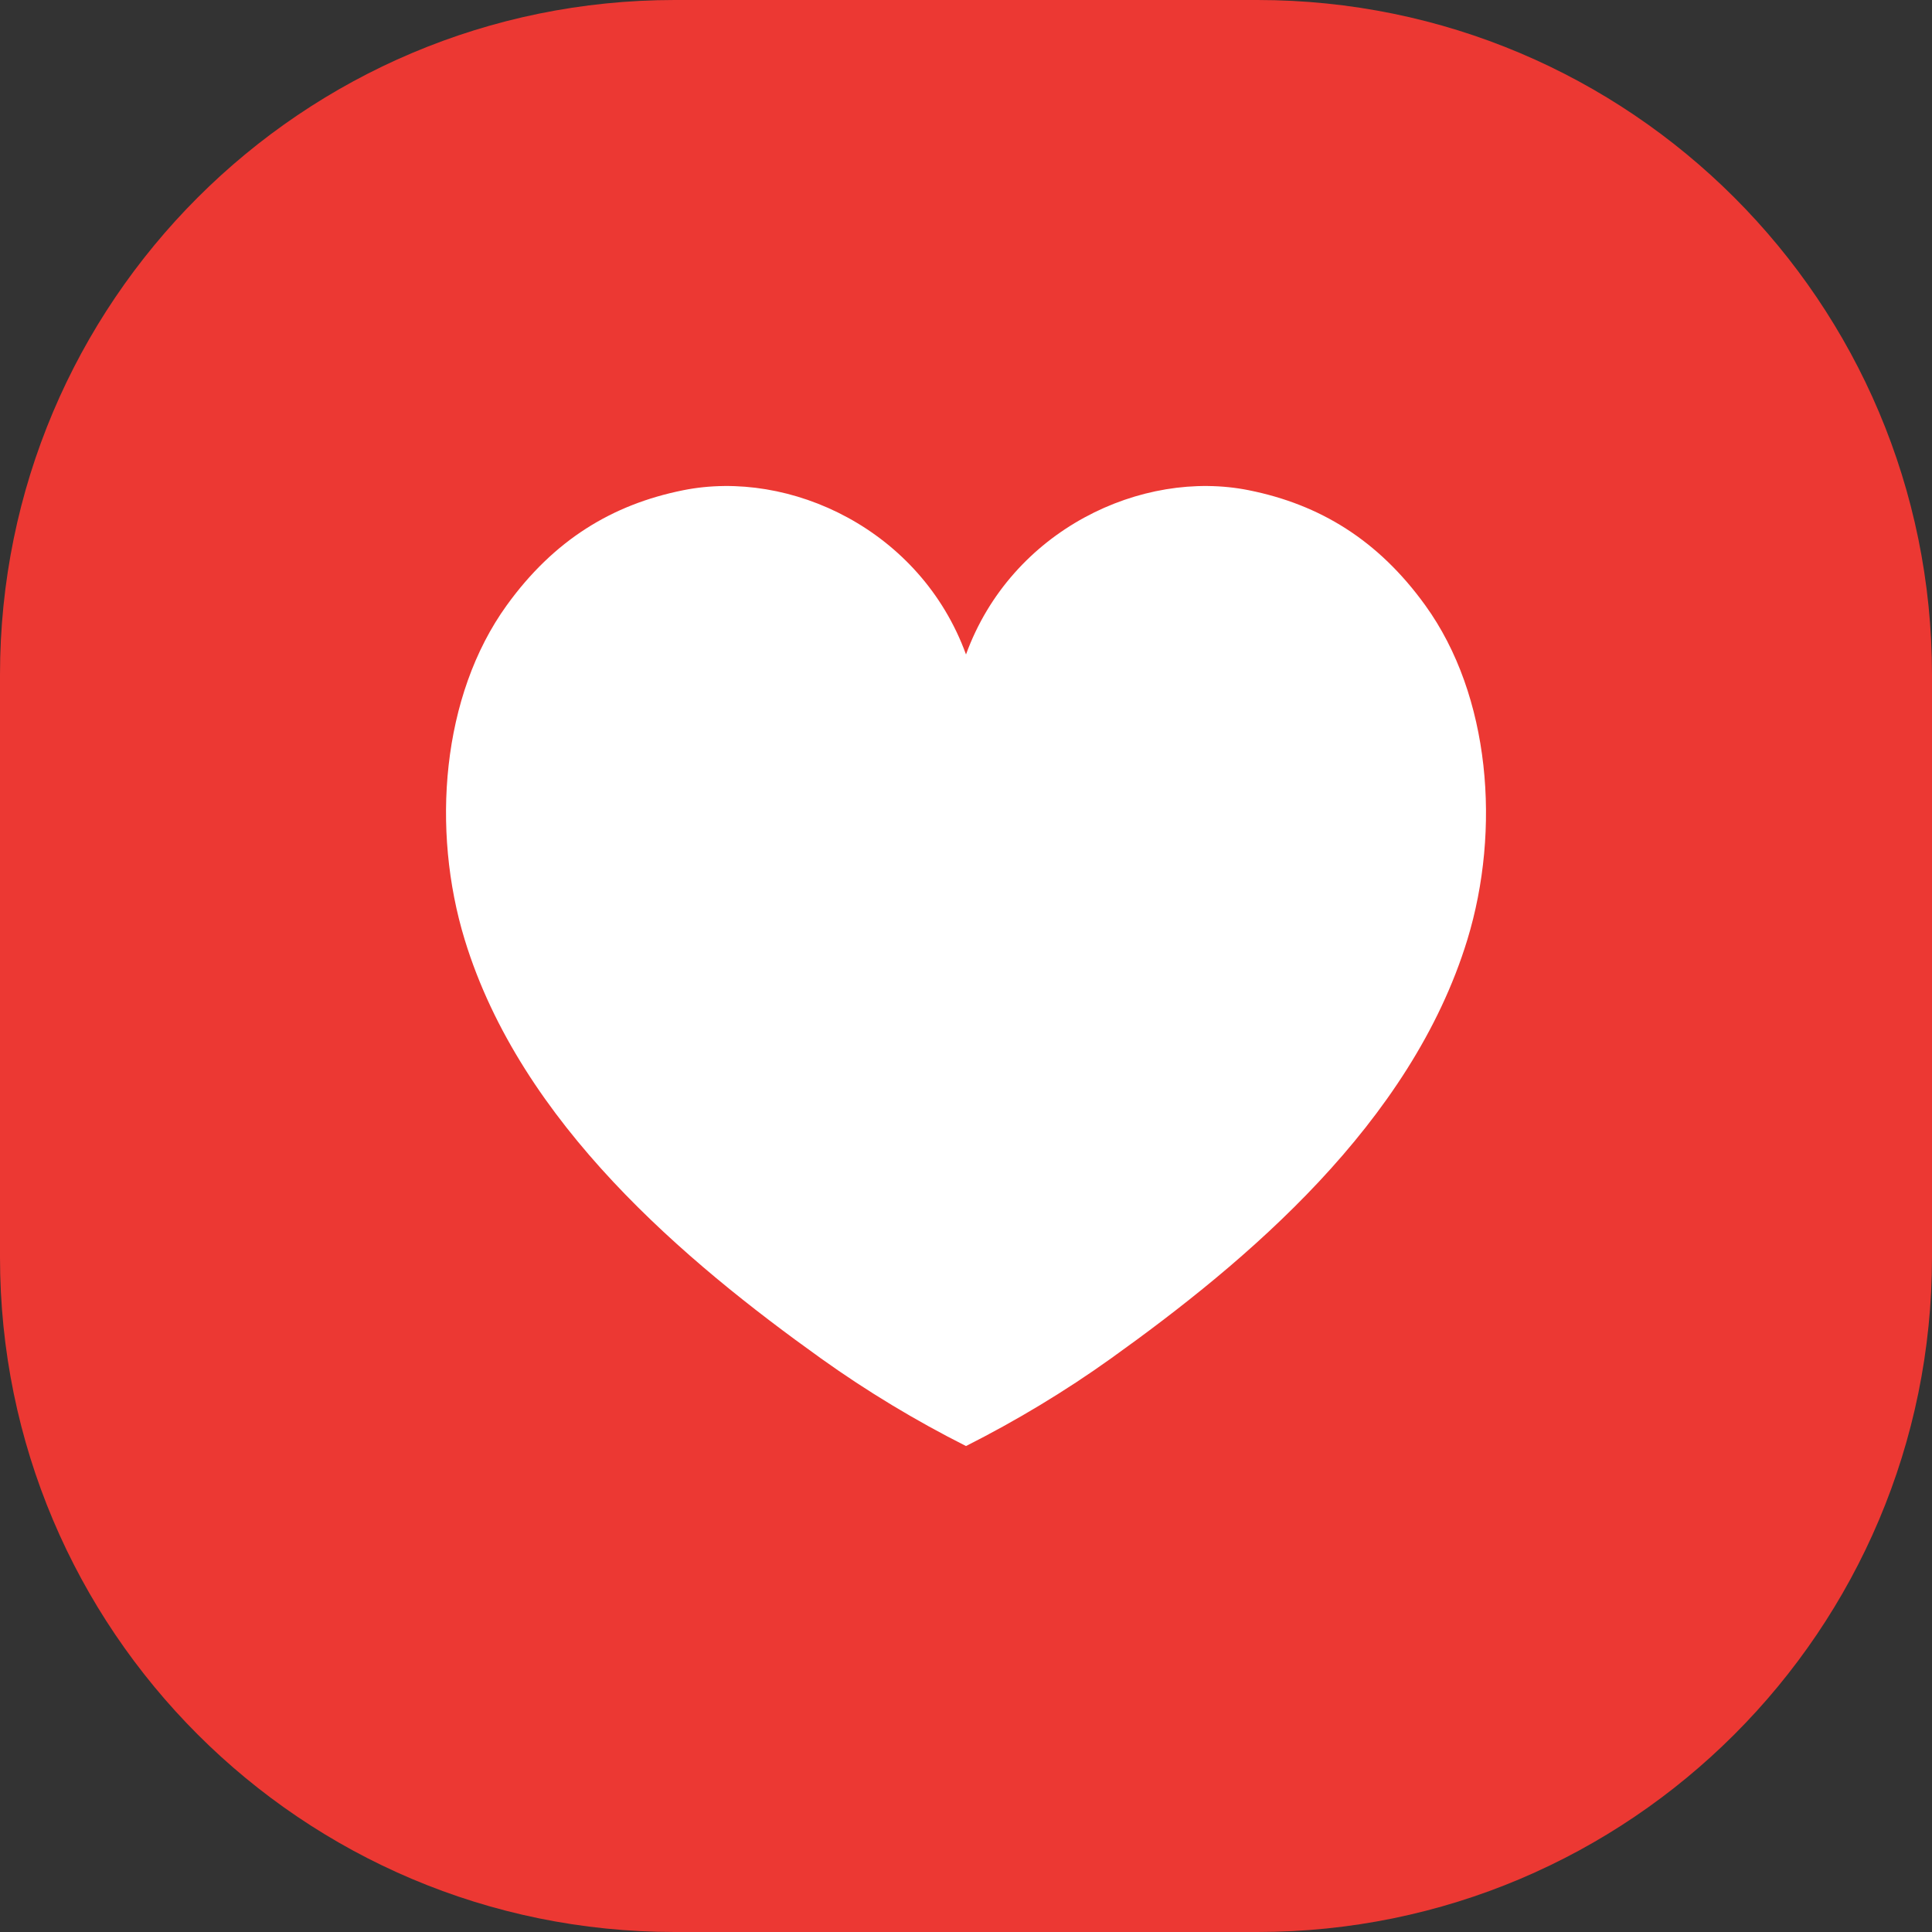
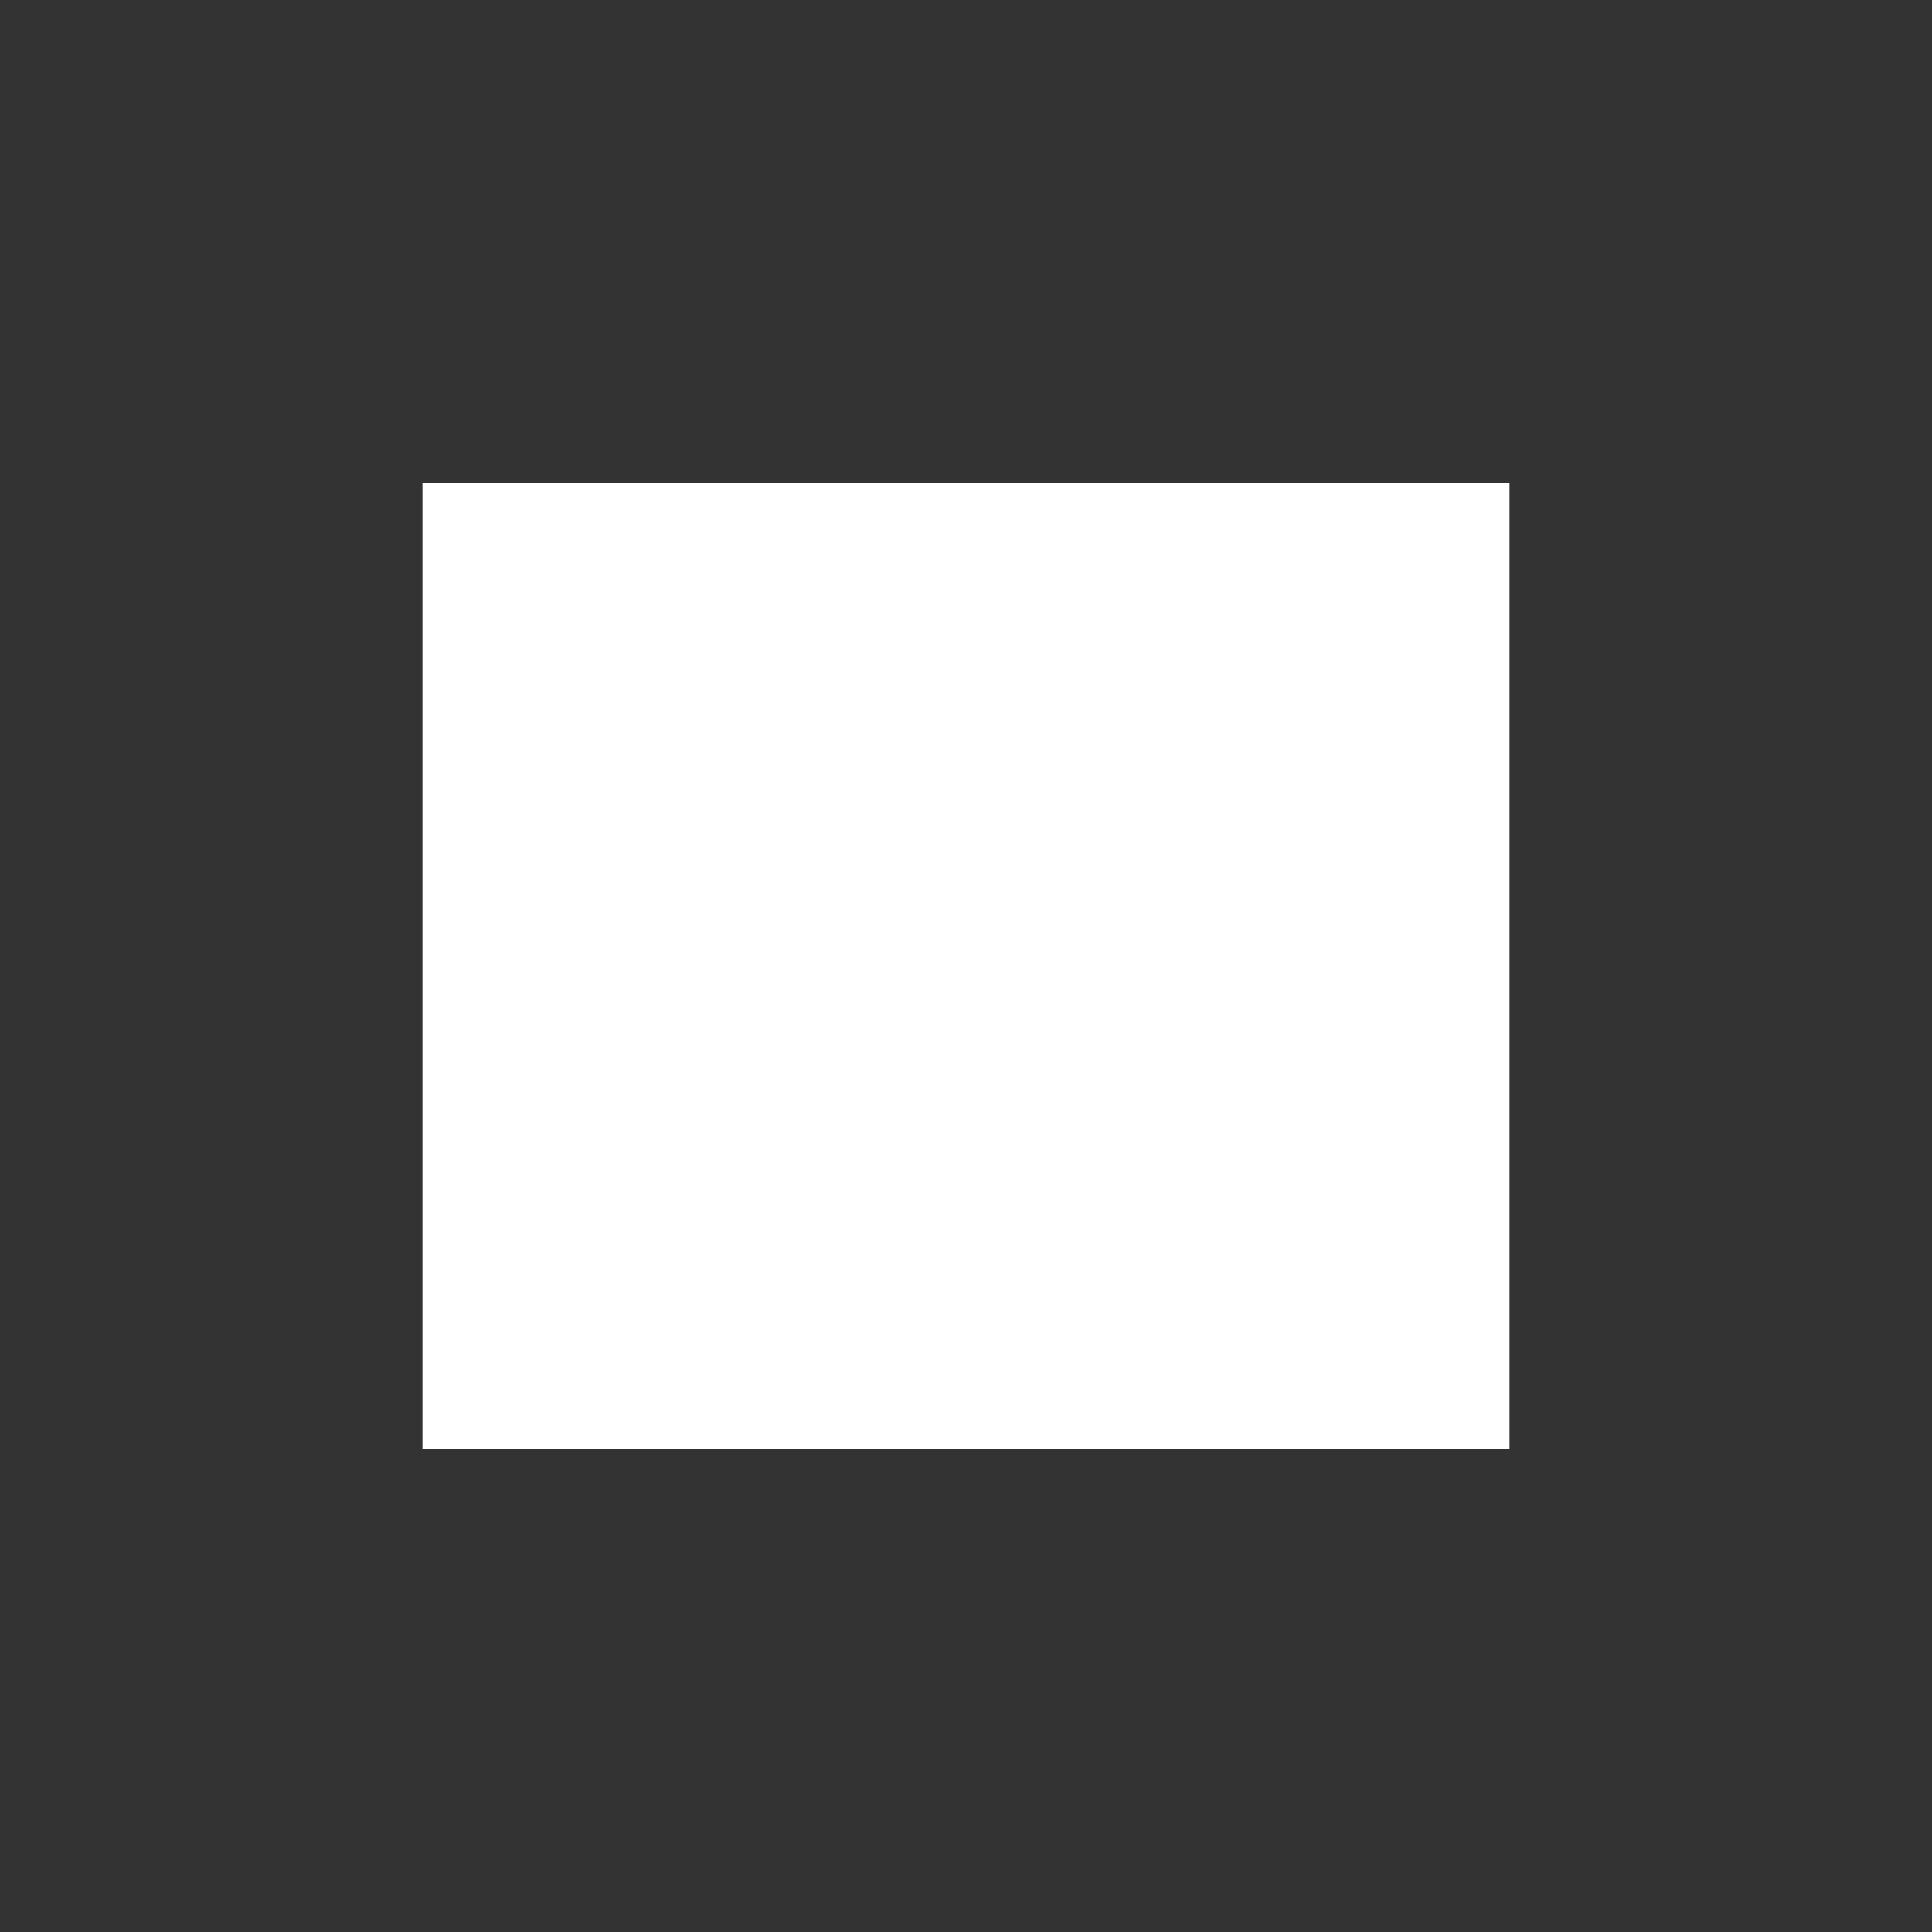
<svg xmlns="http://www.w3.org/2000/svg" width="32" height="32" viewBox="0 0 32 32" fill="none">
  <rect x="0" y="0" width="32" height="32" fill="#333333" stroke="none" />
-   <path d="M7 8H25V24H7V8Z" fill="white" />
-   <path d="M20.826 0H11.175C5.003 0 0 5.003 0 11.175V20.826C0 26.997 5.003 32 11.175 32H20.826C26.997 32 32 26.997 32 20.826V11.175C32 5.003 26.997 0 20.826 0ZM24.304 15.564C23.372 18.611 20.647 20.894 18.403 22.499C17.636 23.048 16.824 23.535 16 23.951C15.175 23.535 14.364 23.048 13.597 22.499C11.354 20.894 8.628 18.611 7.697 15.564C7.141 13.746 7.311 11.524 8.393 10.026C9.173 8.945 10.139 8.356 11.315 8.12C13.085 7.764 15.249 8.775 16 10.84C16.751 8.775 18.916 7.764 20.685 8.12C21.861 8.356 22.827 8.945 23.607 10.026C24.689 11.524 24.859 13.746 24.304 15.564Z" fill="#EC3833" />
+   <path d="M7 8H25V24H7Z" fill="white" />
</svg>